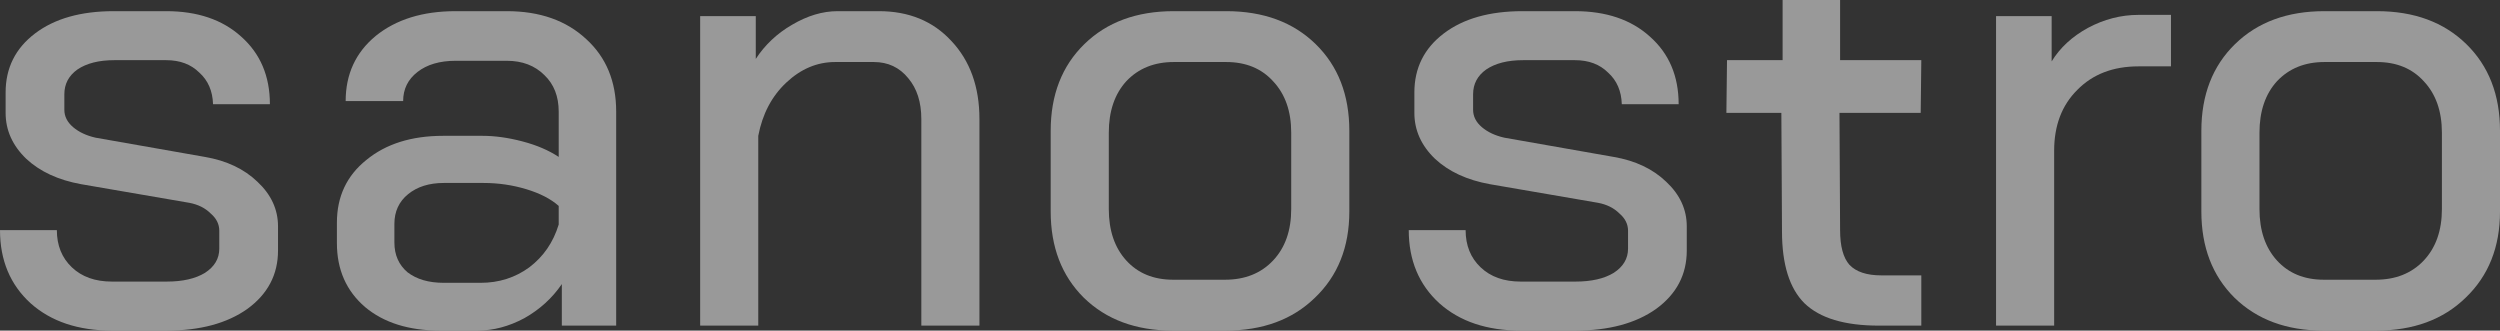
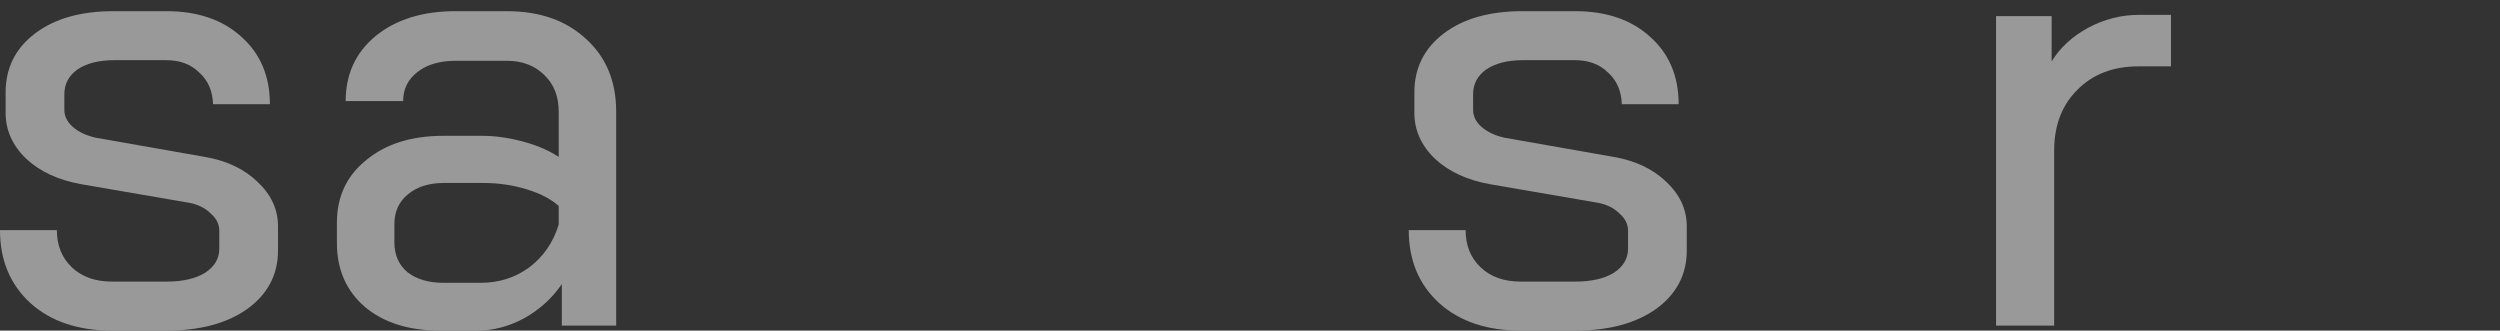
<svg xmlns="http://www.w3.org/2000/svg" width="242" height="32" viewBox="0 0 242 32" fill="none">
  <rect x="0" y="0" width="242" height="32" fill="#333333" stroke="none" />
  <g opacity="0.5">
    <path d="M10.825 32C7.56 32 4.939 31.119 2.963 29.358C0.988 27.557 0 25.196 0 22.274H5.503C5.503 23.755 5.987 24.956 6.955 25.876C7.922 26.797 9.213 27.257 10.825 27.257H16.147C17.679 27.257 18.909 26.977 19.836 26.416C20.764 25.816 21.227 25.036 21.227 24.075V22.334C21.227 21.694 20.945 21.133 20.381 20.653C19.857 20.133 19.171 19.792 18.324 19.632L7.862 17.831C5.644 17.431 3.87 16.61 2.54 15.37C1.21 14.089 0.544 12.608 0.544 10.927V8.946C0.544 6.584 1.492 4.683 3.387 3.242C5.282 1.801 7.822 1.081 11.007 1.081H16.087C19.111 1.081 21.53 1.901 23.344 3.542C25.198 5.183 26.126 7.365 26.126 10.086H20.622C20.582 8.806 20.139 7.785 19.292 7.024C18.486 6.224 17.417 5.824 16.087 5.824H11.067C9.575 5.824 8.386 6.124 7.499 6.724C6.652 7.325 6.229 8.125 6.229 9.126V10.627C6.229 11.267 6.511 11.827 7.076 12.308C7.64 12.788 8.366 13.128 9.253 13.328L19.836 15.19C21.933 15.55 23.626 16.35 24.916 17.591C26.247 18.832 26.912 20.273 26.912 21.914V24.255C26.912 26.577 25.924 28.458 23.949 29.899C21.973 31.3 19.373 32 16.147 32H10.825Z" fill="white" />
    <path d="M42.592 32C39.568 32 37.149 31.239 35.335 29.719C33.52 28.158 32.613 26.096 32.613 23.535V21.553C32.613 19.032 33.561 17.011 35.456 15.49C37.351 13.929 39.83 13.148 42.894 13.148H46.704C47.914 13.148 49.204 13.328 50.575 13.689C51.946 14.049 53.115 14.549 54.083 15.19V10.807C54.083 9.326 53.619 8.145 52.692 7.265C51.764 6.344 50.555 5.884 49.063 5.884H44.104C42.572 5.884 41.342 6.244 40.415 6.964C39.487 7.685 39.024 8.625 39.024 9.786H33.46C33.46 7.184 34.428 5.083 36.363 3.482C38.339 1.881 40.919 1.081 44.104 1.081H49.063C52.248 1.081 54.808 1.981 56.743 3.782C58.679 5.543 59.646 7.885 59.646 10.807V31.52H54.385V27.497C53.458 28.858 52.248 29.959 50.756 30.799C49.265 31.6 47.753 32 46.221 32H42.592ZM46.523 27.377C48.297 27.377 49.869 26.877 51.24 25.876C52.611 24.835 53.558 23.455 54.083 21.734V19.933C53.316 19.252 52.268 18.712 50.938 18.311C49.607 17.911 48.236 17.711 46.825 17.711H42.955C41.544 17.711 40.395 18.071 39.508 18.792C38.621 19.512 38.177 20.473 38.177 21.674V23.475C38.177 24.675 38.6 25.636 39.447 26.357C40.334 27.037 41.503 27.377 42.955 27.377H46.523Z" fill="white" />
-     <path d="M67.776 1.561H73.159V5.704C74.046 4.343 75.215 3.242 76.666 2.401C78.158 1.521 79.63 1.081 81.081 1.081H85.073C87.975 1.081 90.314 2.041 92.088 3.962C93.902 5.884 94.809 8.405 94.809 11.527V31.52H89.185V11.527C89.185 9.886 88.762 8.565 87.915 7.565C87.068 6.524 85.96 6.004 84.589 6.004H80.839C79.106 6.004 77.533 6.664 76.122 7.985C74.711 9.306 73.804 11.027 73.4 13.148V31.52H67.776V1.561Z" fill="white" />
-     <path d="M113.5 32C109.952 32 107.089 30.939 104.912 28.818C102.775 26.697 101.707 23.915 101.707 20.473V12.668C101.707 9.186 102.795 6.384 104.973 4.263C107.15 2.141 110.032 1.081 113.621 1.081H118.701C122.289 1.081 125.172 2.141 127.349 4.263C129.526 6.384 130.615 9.186 130.615 12.668V20.473C130.615 23.915 129.506 26.697 127.288 28.818C125.111 30.939 122.229 32 118.64 32H113.5ZM118.58 27.077C120.515 27.077 122.067 26.456 123.236 25.216C124.406 23.975 124.99 22.314 124.99 20.233V12.848C124.99 10.767 124.406 9.106 123.236 7.865C122.108 6.624 120.596 6.004 118.701 6.004H113.621C111.726 6.004 110.194 6.624 109.024 7.865C107.896 9.106 107.331 10.767 107.331 12.848V20.233C107.331 22.314 107.896 23.975 109.024 25.216C110.153 26.456 111.665 27.077 113.56 27.077H118.58Z" fill="white" />
    <path d="M147.193 32C143.927 32 141.306 31.119 139.331 29.358C137.355 27.557 136.367 25.196 136.367 22.274H141.871C141.871 23.755 142.355 24.956 143.322 25.876C144.29 26.797 145.58 27.257 147.193 27.257H152.515C154.047 27.257 155.276 26.977 156.204 26.416C157.131 25.816 157.595 25.036 157.595 24.075V22.334C157.595 21.694 157.312 21.133 156.748 20.653C156.224 20.133 155.538 19.792 154.692 19.632L144.229 17.831C142.012 17.431 140.238 16.61 138.907 15.37C137.577 14.089 136.912 12.608 136.912 10.927V8.946C136.912 6.584 137.859 4.683 139.754 3.242C141.649 1.801 144.189 1.081 147.374 1.081H152.454C155.478 1.081 157.897 1.901 159.711 3.542C161.566 5.183 162.493 7.365 162.493 10.086H156.99C156.95 8.806 156.506 7.785 155.659 7.024C154.853 6.224 153.785 5.824 152.454 5.824H147.435C145.943 5.824 144.753 6.124 143.867 6.724C143.02 7.325 142.596 8.125 142.596 9.126V10.627C142.596 11.267 142.879 11.827 143.443 12.308C144.008 12.788 144.733 13.128 145.62 13.328L156.204 15.19C158.3 15.55 159.994 16.35 161.284 17.591C162.614 18.832 163.279 20.273 163.279 21.914V24.255C163.279 26.577 162.292 28.458 160.316 29.899C158.341 31.3 155.74 32 152.515 32H147.193Z" fill="white" />
-     <path d="M181.871 31.52C178.565 31.52 176.166 30.799 174.674 29.358C173.223 27.917 172.497 25.596 172.497 22.394L172.436 10.927H167.115L167.175 5.824H172.557V0H178.121V5.824H185.983L185.923 10.927H178.061L178.121 22.274C178.121 23.835 178.424 24.956 179.028 25.636C179.673 26.316 180.702 26.657 182.113 26.657H185.983V31.52H181.871Z" fill="white" />
    <path d="M193.218 1.561H198.6V5.944C199.406 4.623 200.576 3.542 202.108 2.702C203.68 1.861 205.313 1.441 207.006 1.441H210.151V6.424H207.006C204.547 6.424 202.571 7.184 201.08 8.705C199.588 10.186 198.842 12.148 198.842 14.589V31.52H193.218V1.561Z" fill="white" />
-     <path d="M224.885 32C221.337 32 218.475 30.939 216.297 28.818C214.161 26.697 213.092 23.915 213.092 20.473V12.668C213.092 9.186 214.181 6.384 216.358 4.263C218.535 2.141 221.418 1.081 225.006 1.081H230.086C233.674 1.081 236.557 2.141 238.734 4.263C240.911 6.384 242 9.186 242 12.668V20.473C242 23.915 240.891 26.697 238.674 28.818C236.497 30.939 233.614 32 230.026 32H224.885ZM229.965 27.077C231.9 27.077 233.453 26.456 234.622 25.216C235.791 23.975 236.376 22.314 236.376 20.233V12.848C236.376 10.767 235.791 9.106 234.622 7.865C233.493 6.624 231.981 6.004 230.086 6.004H225.006C223.111 6.004 221.579 6.624 220.41 7.865C219.281 9.106 218.717 10.767 218.717 12.848V20.233C218.717 22.314 219.281 23.975 220.41 25.216C221.539 26.456 223.051 27.077 224.946 27.077H229.965Z" fill="white" />
  </g>
</svg>